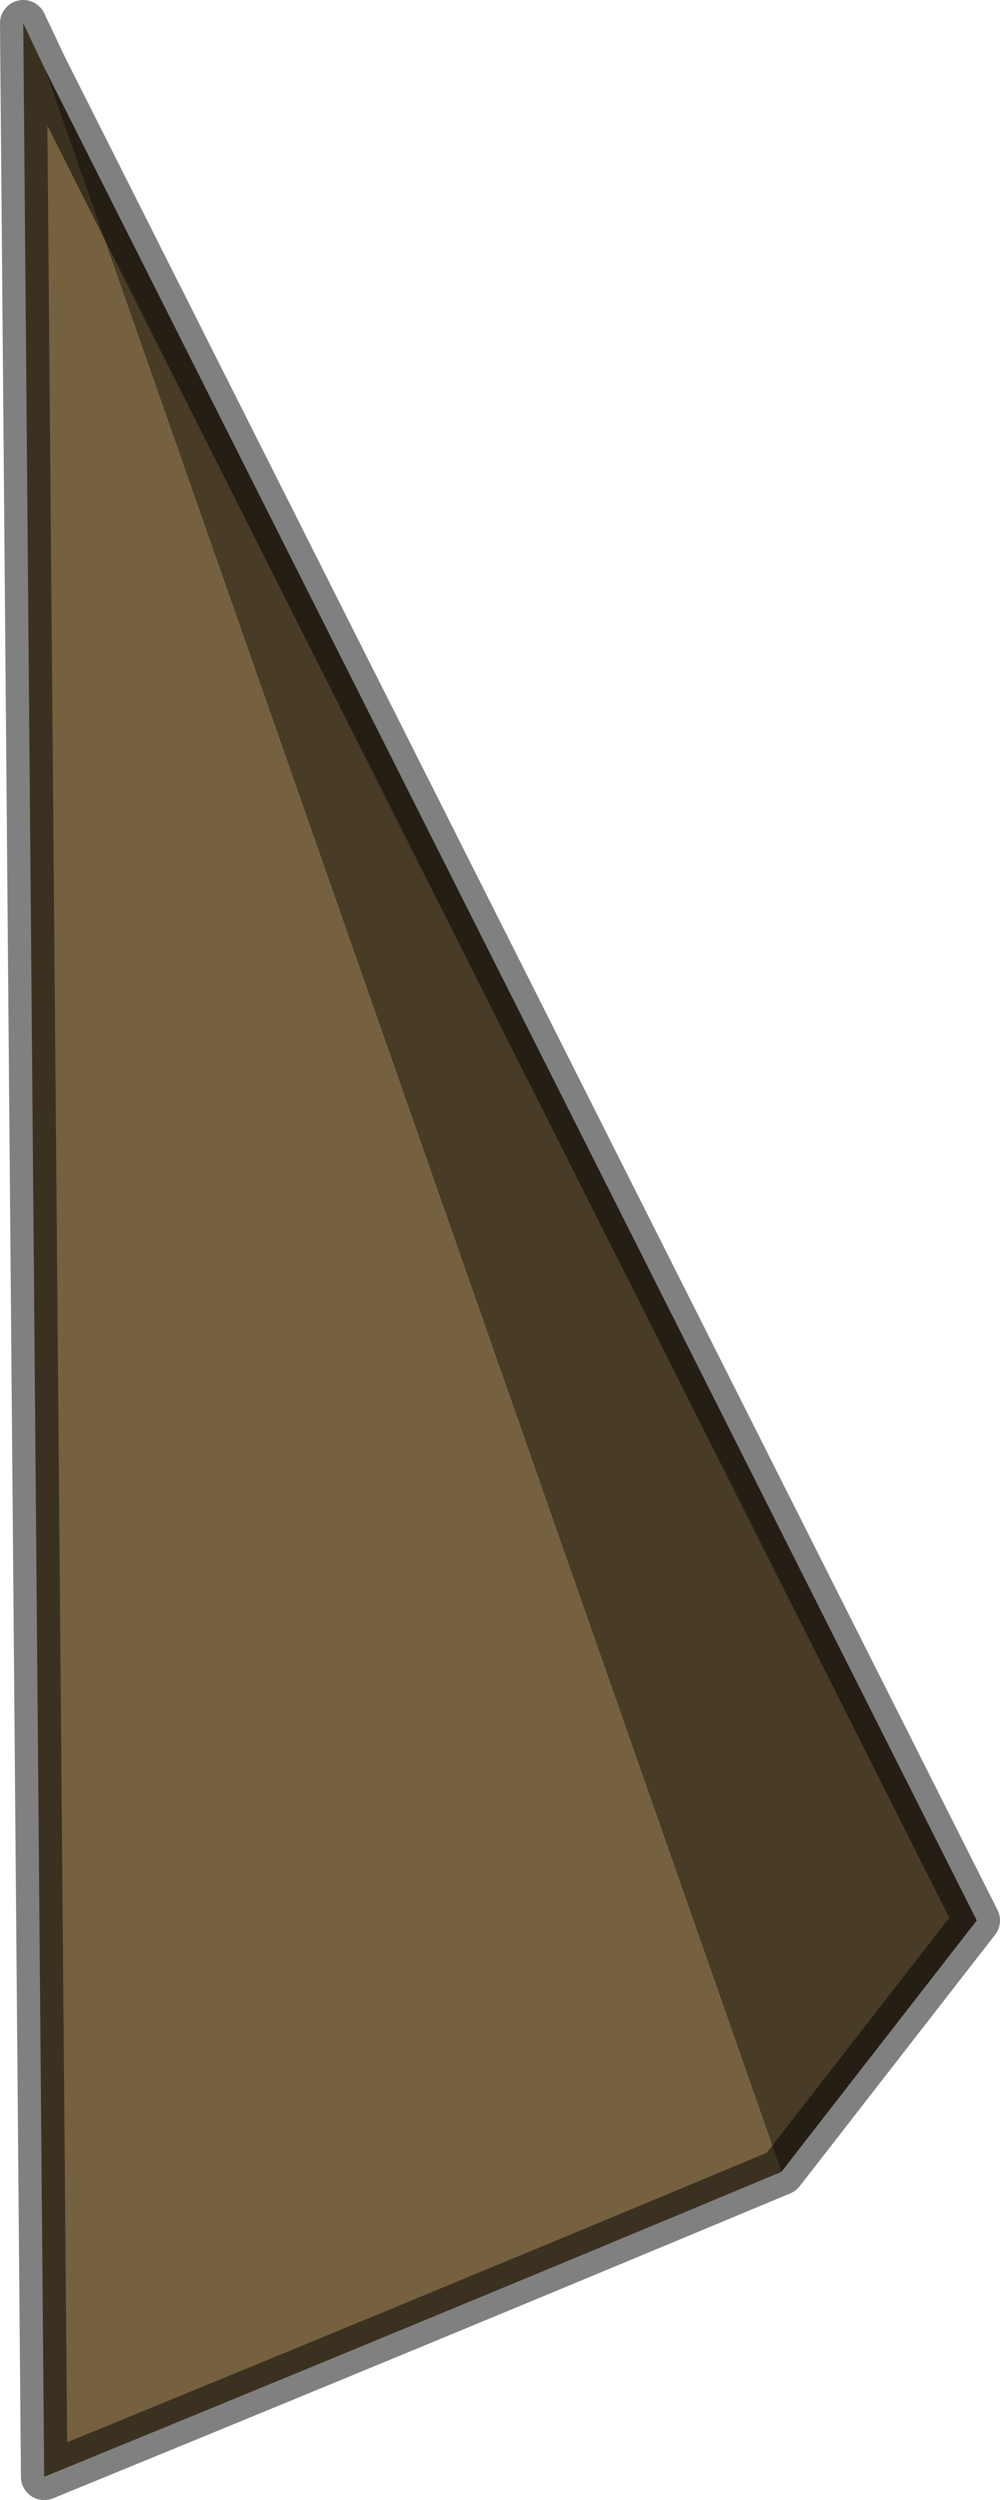
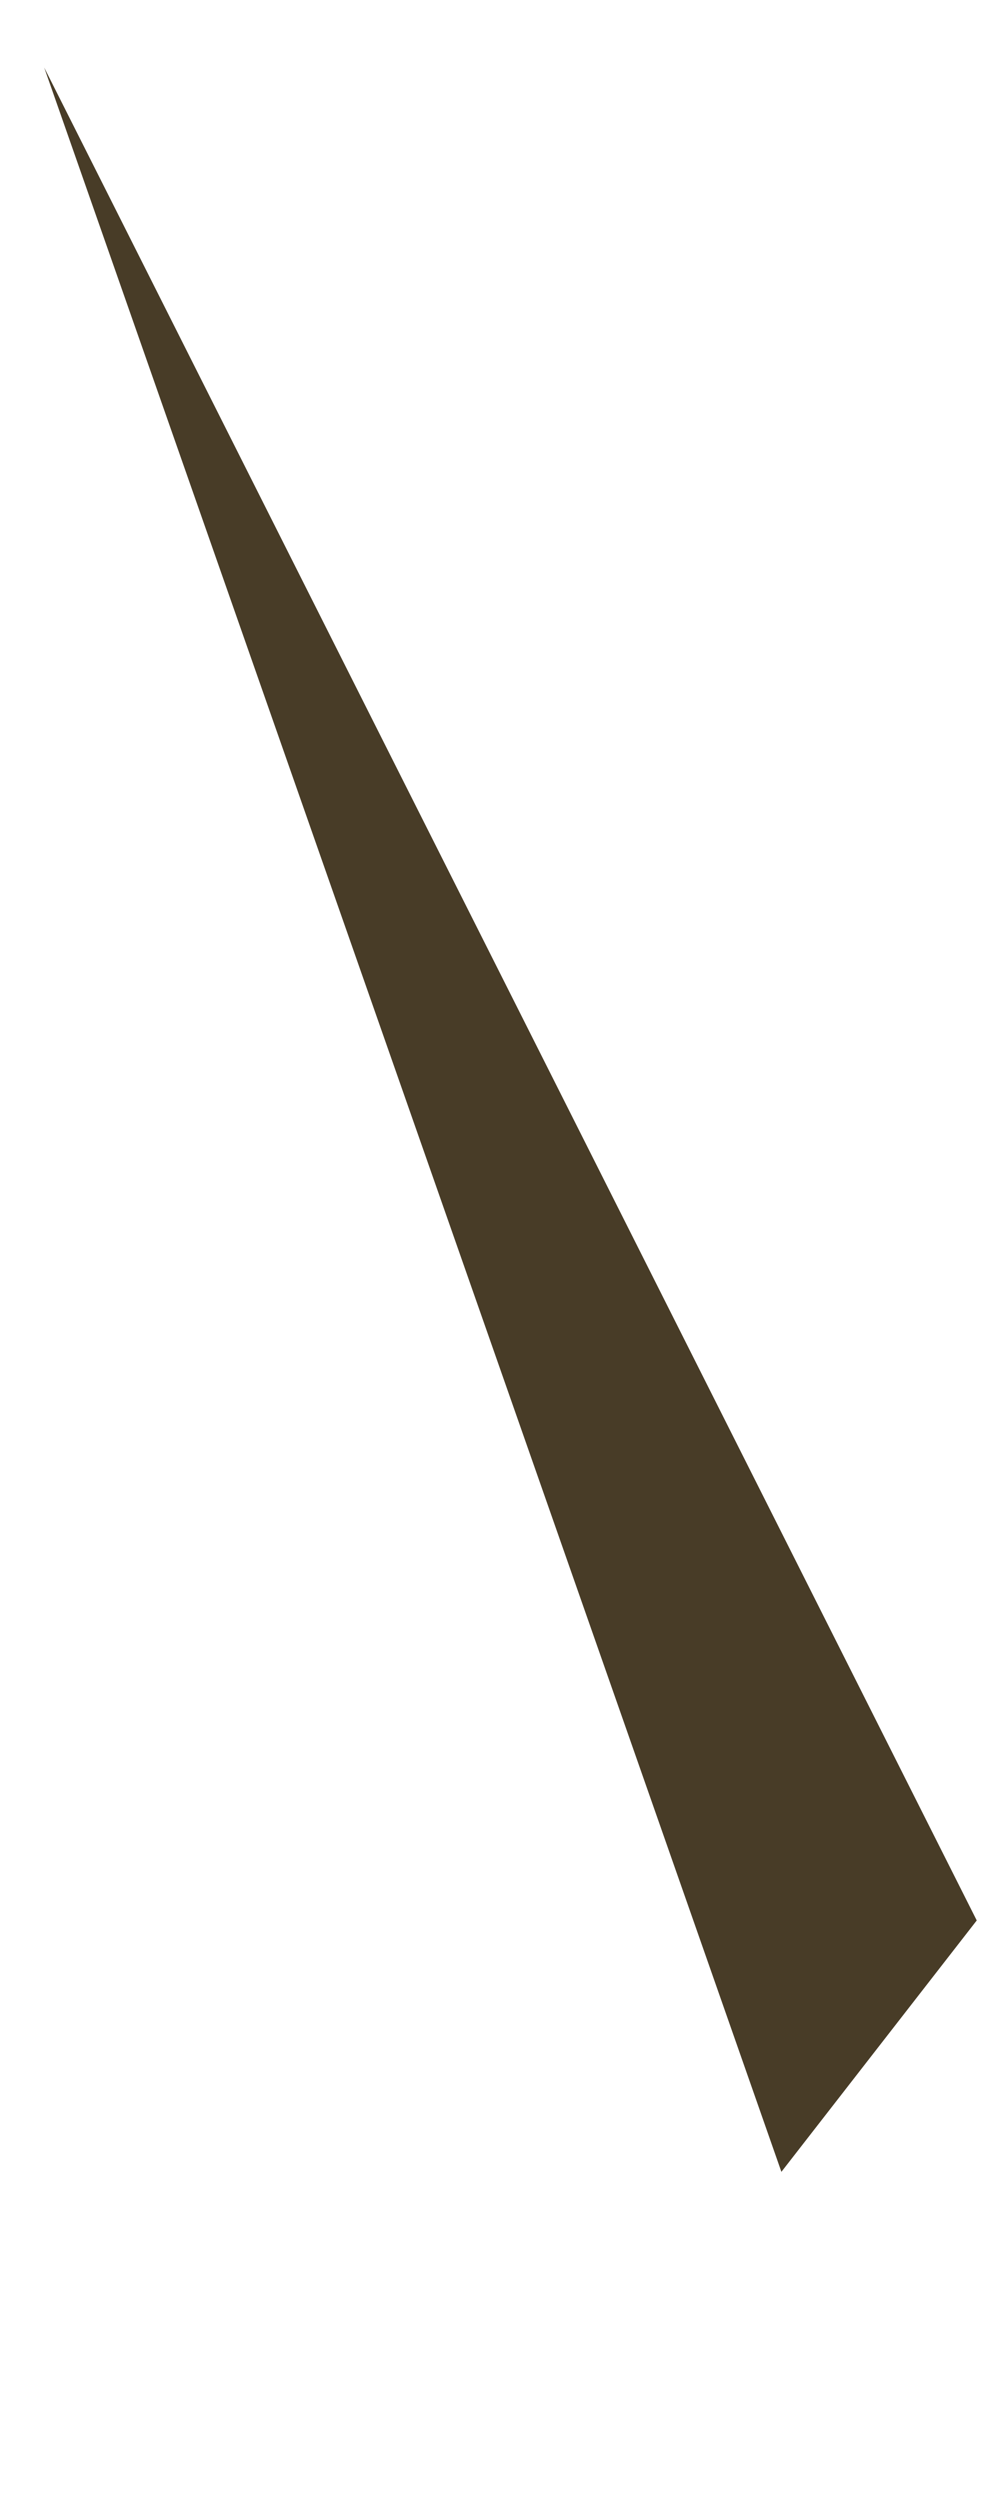
<svg xmlns="http://www.w3.org/2000/svg" height="53.7px" width="21.5px">
  <g transform="matrix(1.0, 0.0, 0.0, 1.0, -224.4, 41.4)">
-     <path d="M241.2 5.25 Q233.3 8.55 225.35 11.8 L224.9 -40.9 225.35 -39.95 241.2 5.25" fill="#75613f" fill-rule="evenodd" stroke="none" />
    <path d="M225.35 -39.95 L245.4 -0.15 241.2 5.25 225.35 -39.95" fill="#483c27" fill-rule="evenodd" stroke="none" />
-     <path d="M241.2 5.25 Q233.3 8.55 225.35 11.8 L224.9 -40.9 225.35 -39.95 245.4 -0.15 241.2 5.25 Z" fill="none" stroke="#000000" stroke-linecap="round" stroke-linejoin="round" stroke-opacity="0.498" stroke-width="1.0" />
  </g>
</svg>